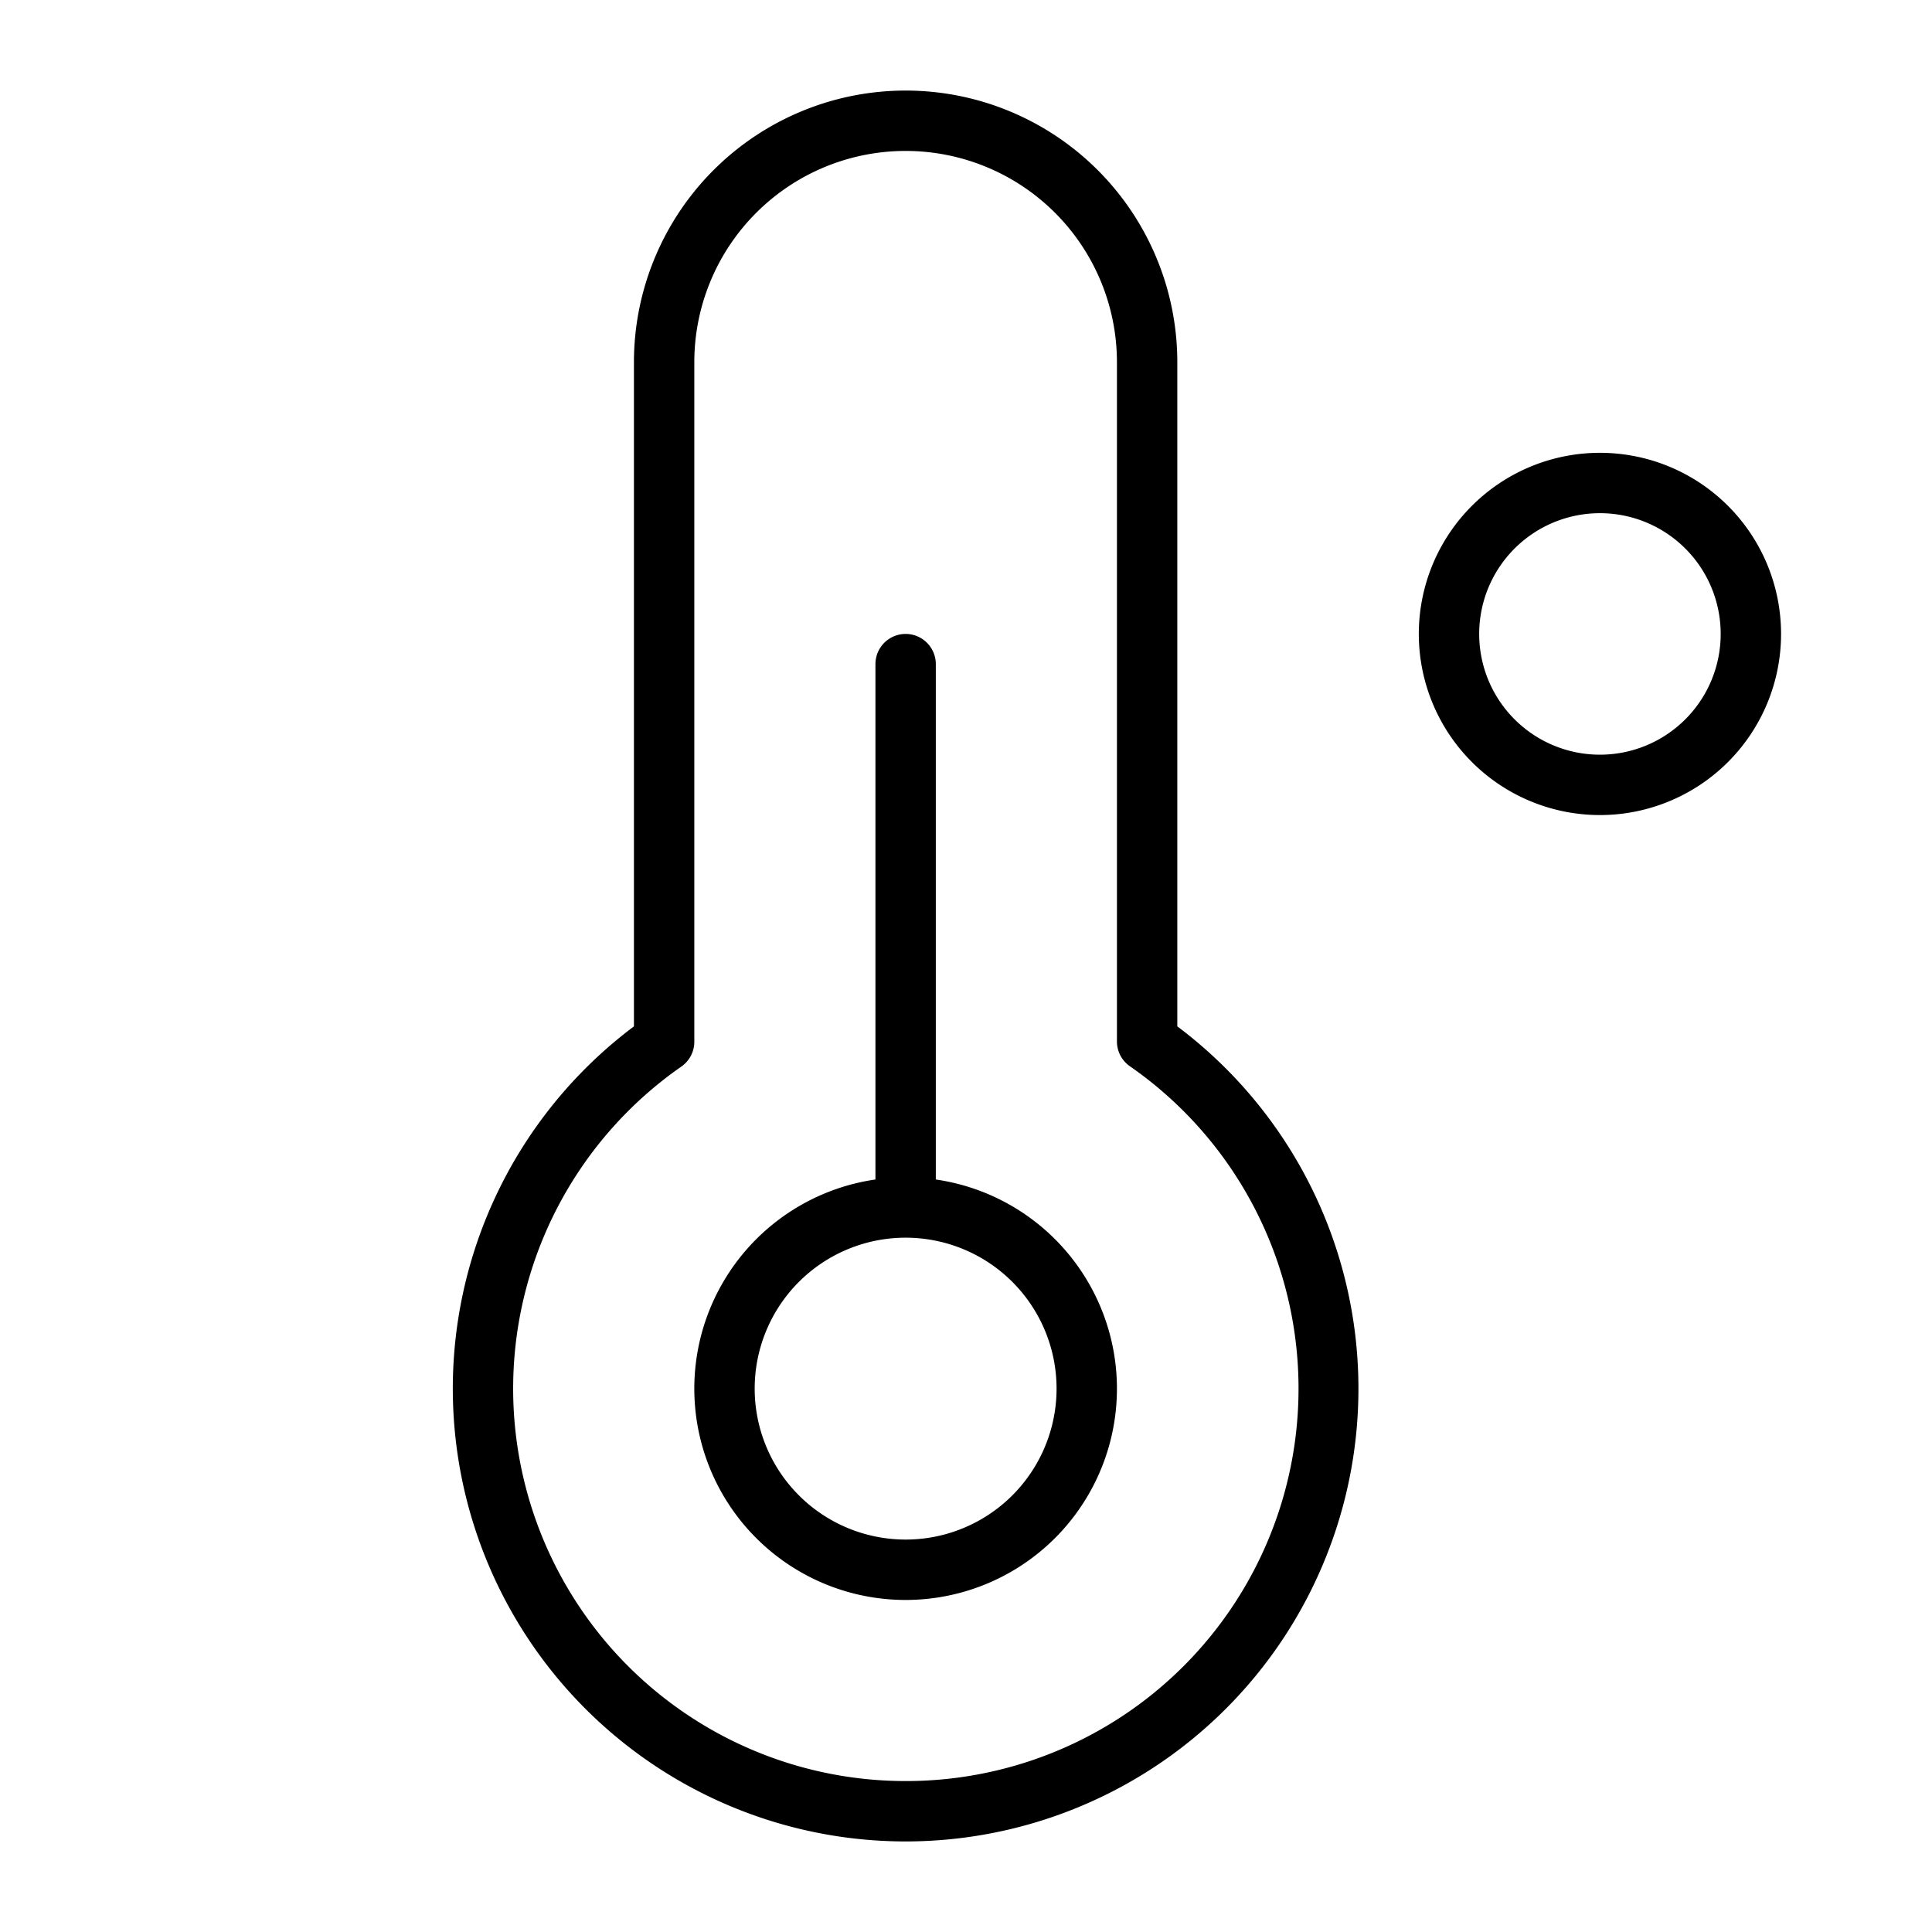
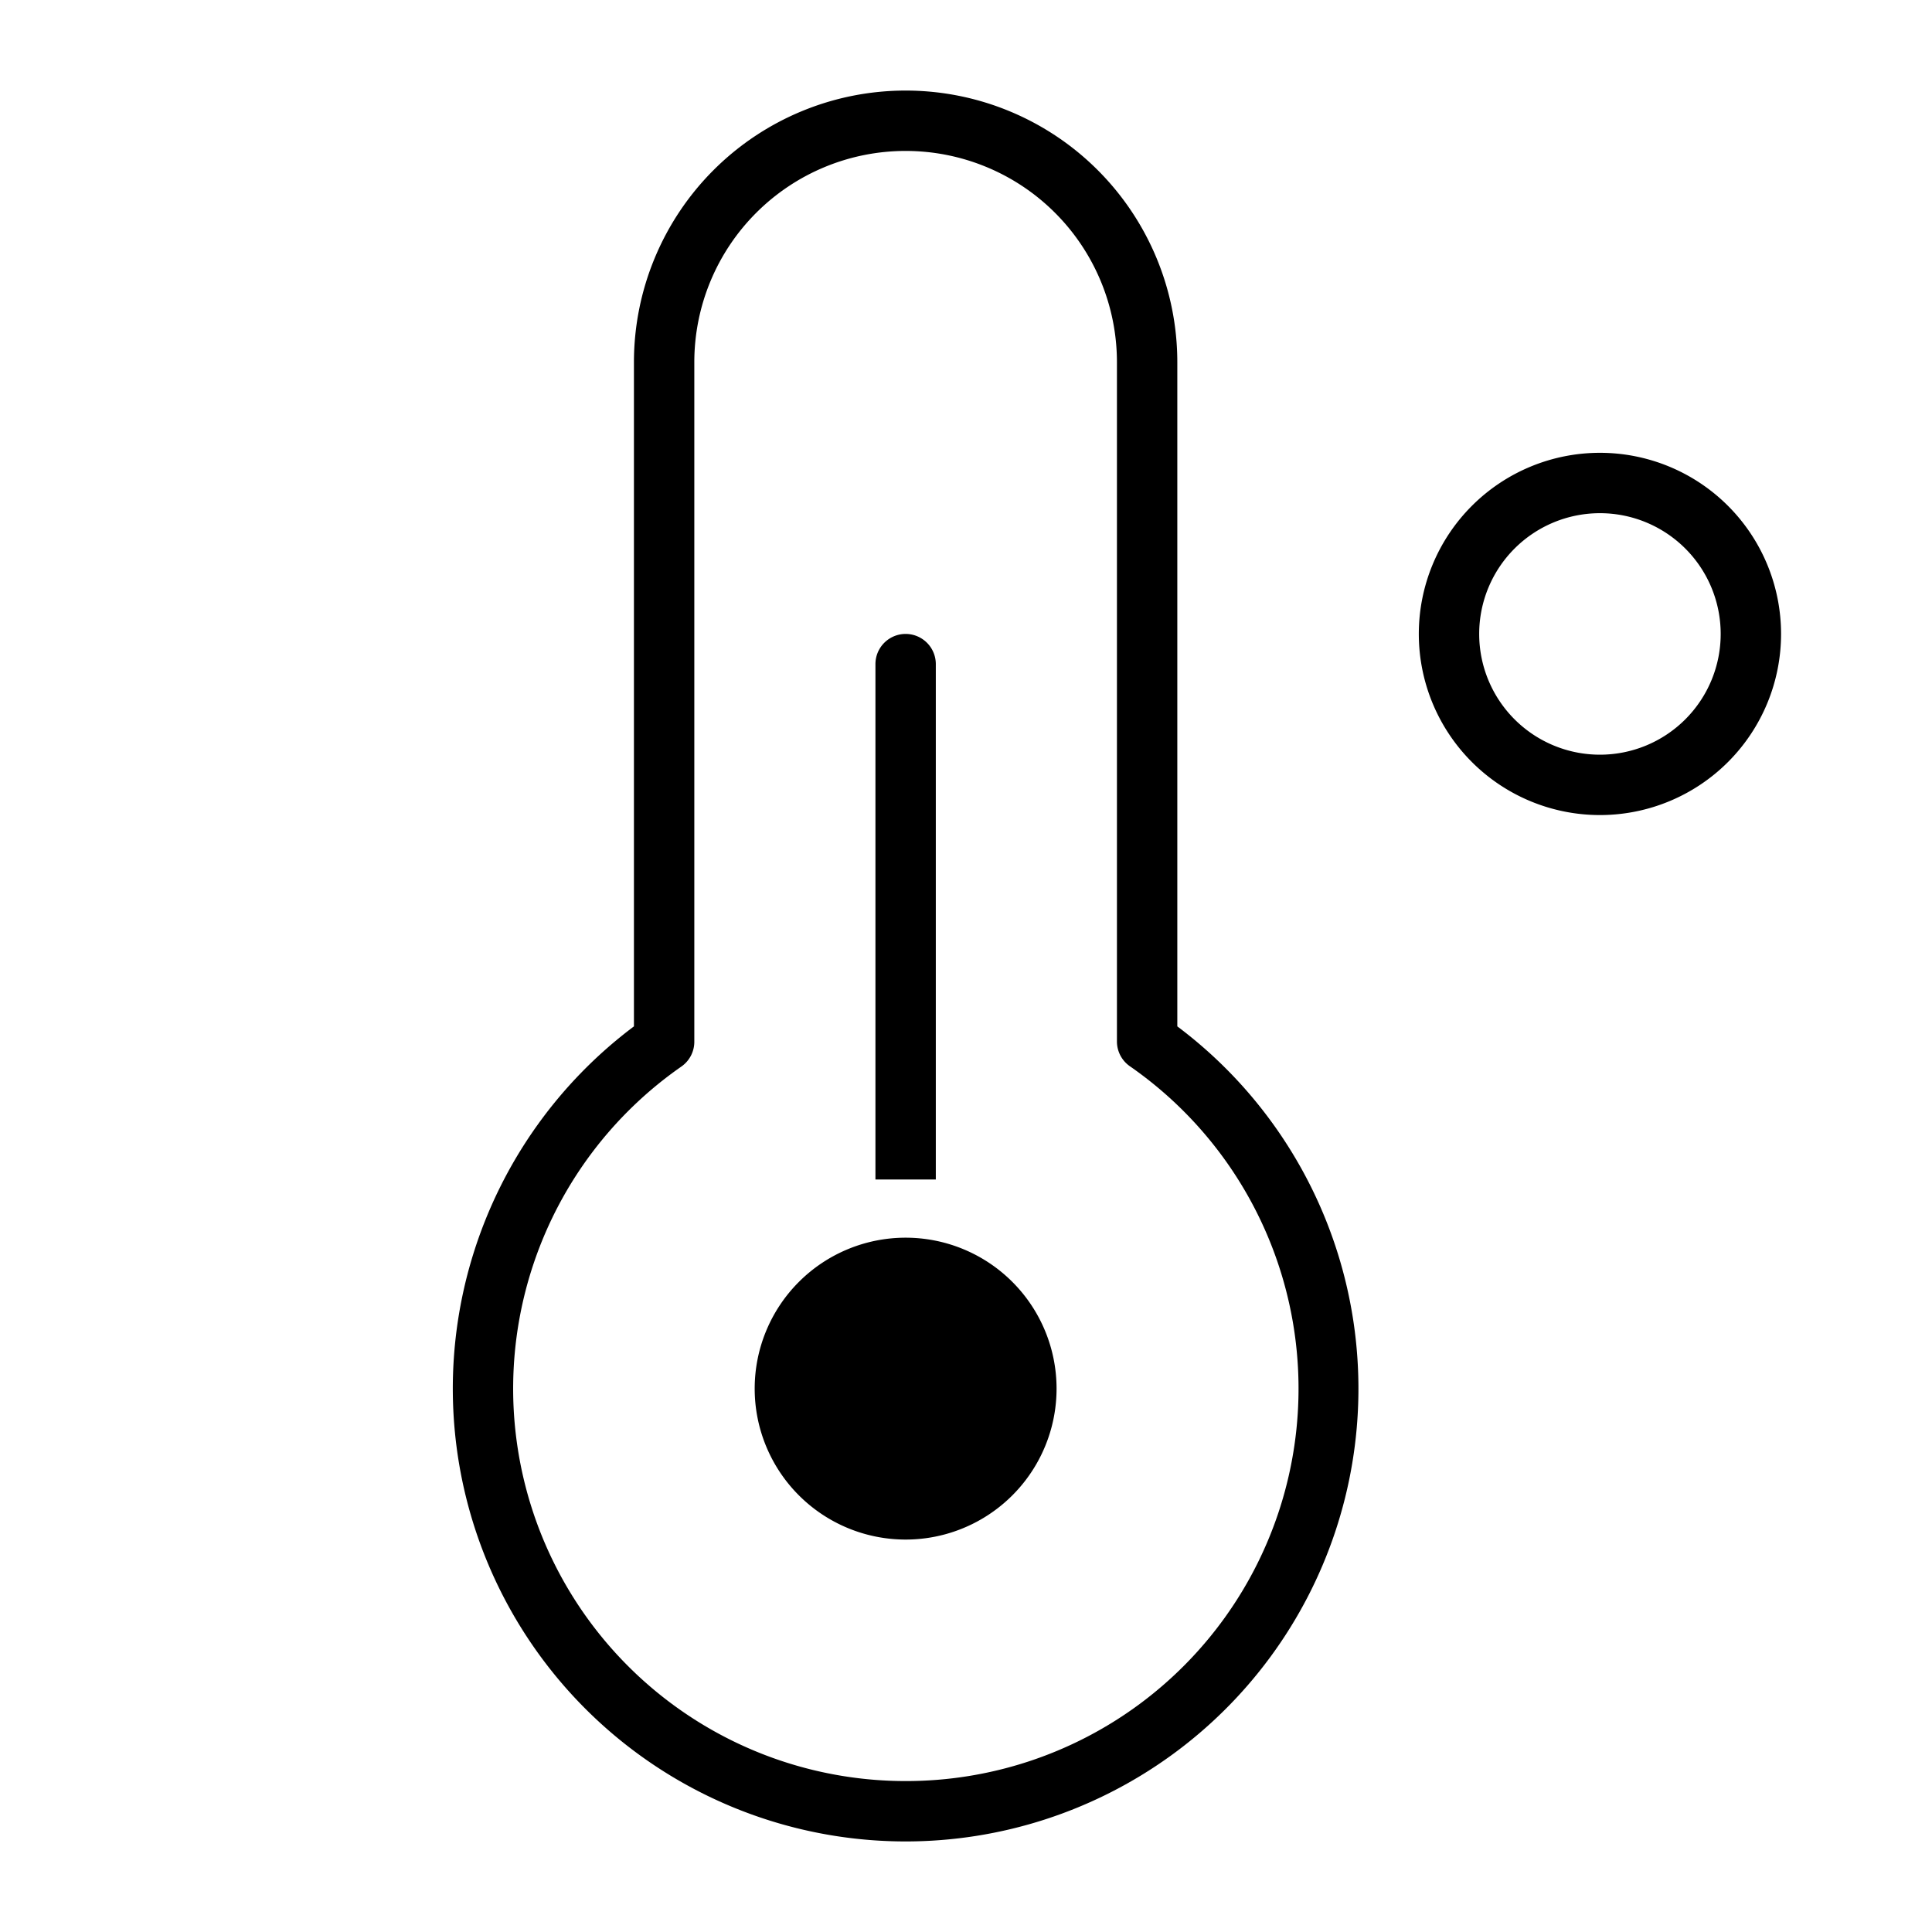
<svg xmlns="http://www.w3.org/2000/svg" viewBox="0 0 256 256" fill="currentColor">
-   <path d="M212,60a24,24,0,1,0,24,24A24,24,0,0,0,212,60Zm0,40a16,16,0,1,1,16-16A16,16,0,0,1,212,100Zm-88,56.29V88a4,4,0,0,0-8,0v68.29a28,28,0,1,0,8,0ZM120,204a20,20,0,1,1,20-20A20,20,0,0,1,120,204Zm36-68V48a36,36,0,0,0-72,0v88a60,60,0,1,0,72,0ZM120,236a52,52,0,0,1-29.71-94.68A4,4,0,0,0,92,138V48a28,28,0,0,1,56,0v90a4,4,0,0,0,1.71,3.28A52,52,0,0,1,120,236Z" />
+   <path d="M212,60a24,24,0,1,0,24,24A24,24,0,0,0,212,60Zm0,40a16,16,0,1,1,16-16A16,16,0,0,1,212,100Zm-88,56.29V88a4,4,0,0,0-8,0v68.29ZM120,204a20,20,0,1,1,20-20A20,20,0,0,1,120,204Zm36-68V48a36,36,0,0,0-72,0v88a60,60,0,1,0,72,0ZM120,236a52,52,0,0,1-29.71-94.68A4,4,0,0,0,92,138V48a28,28,0,0,1,56,0v90a4,4,0,0,0,1.71,3.28A52,52,0,0,1,120,236Z" />
</svg>